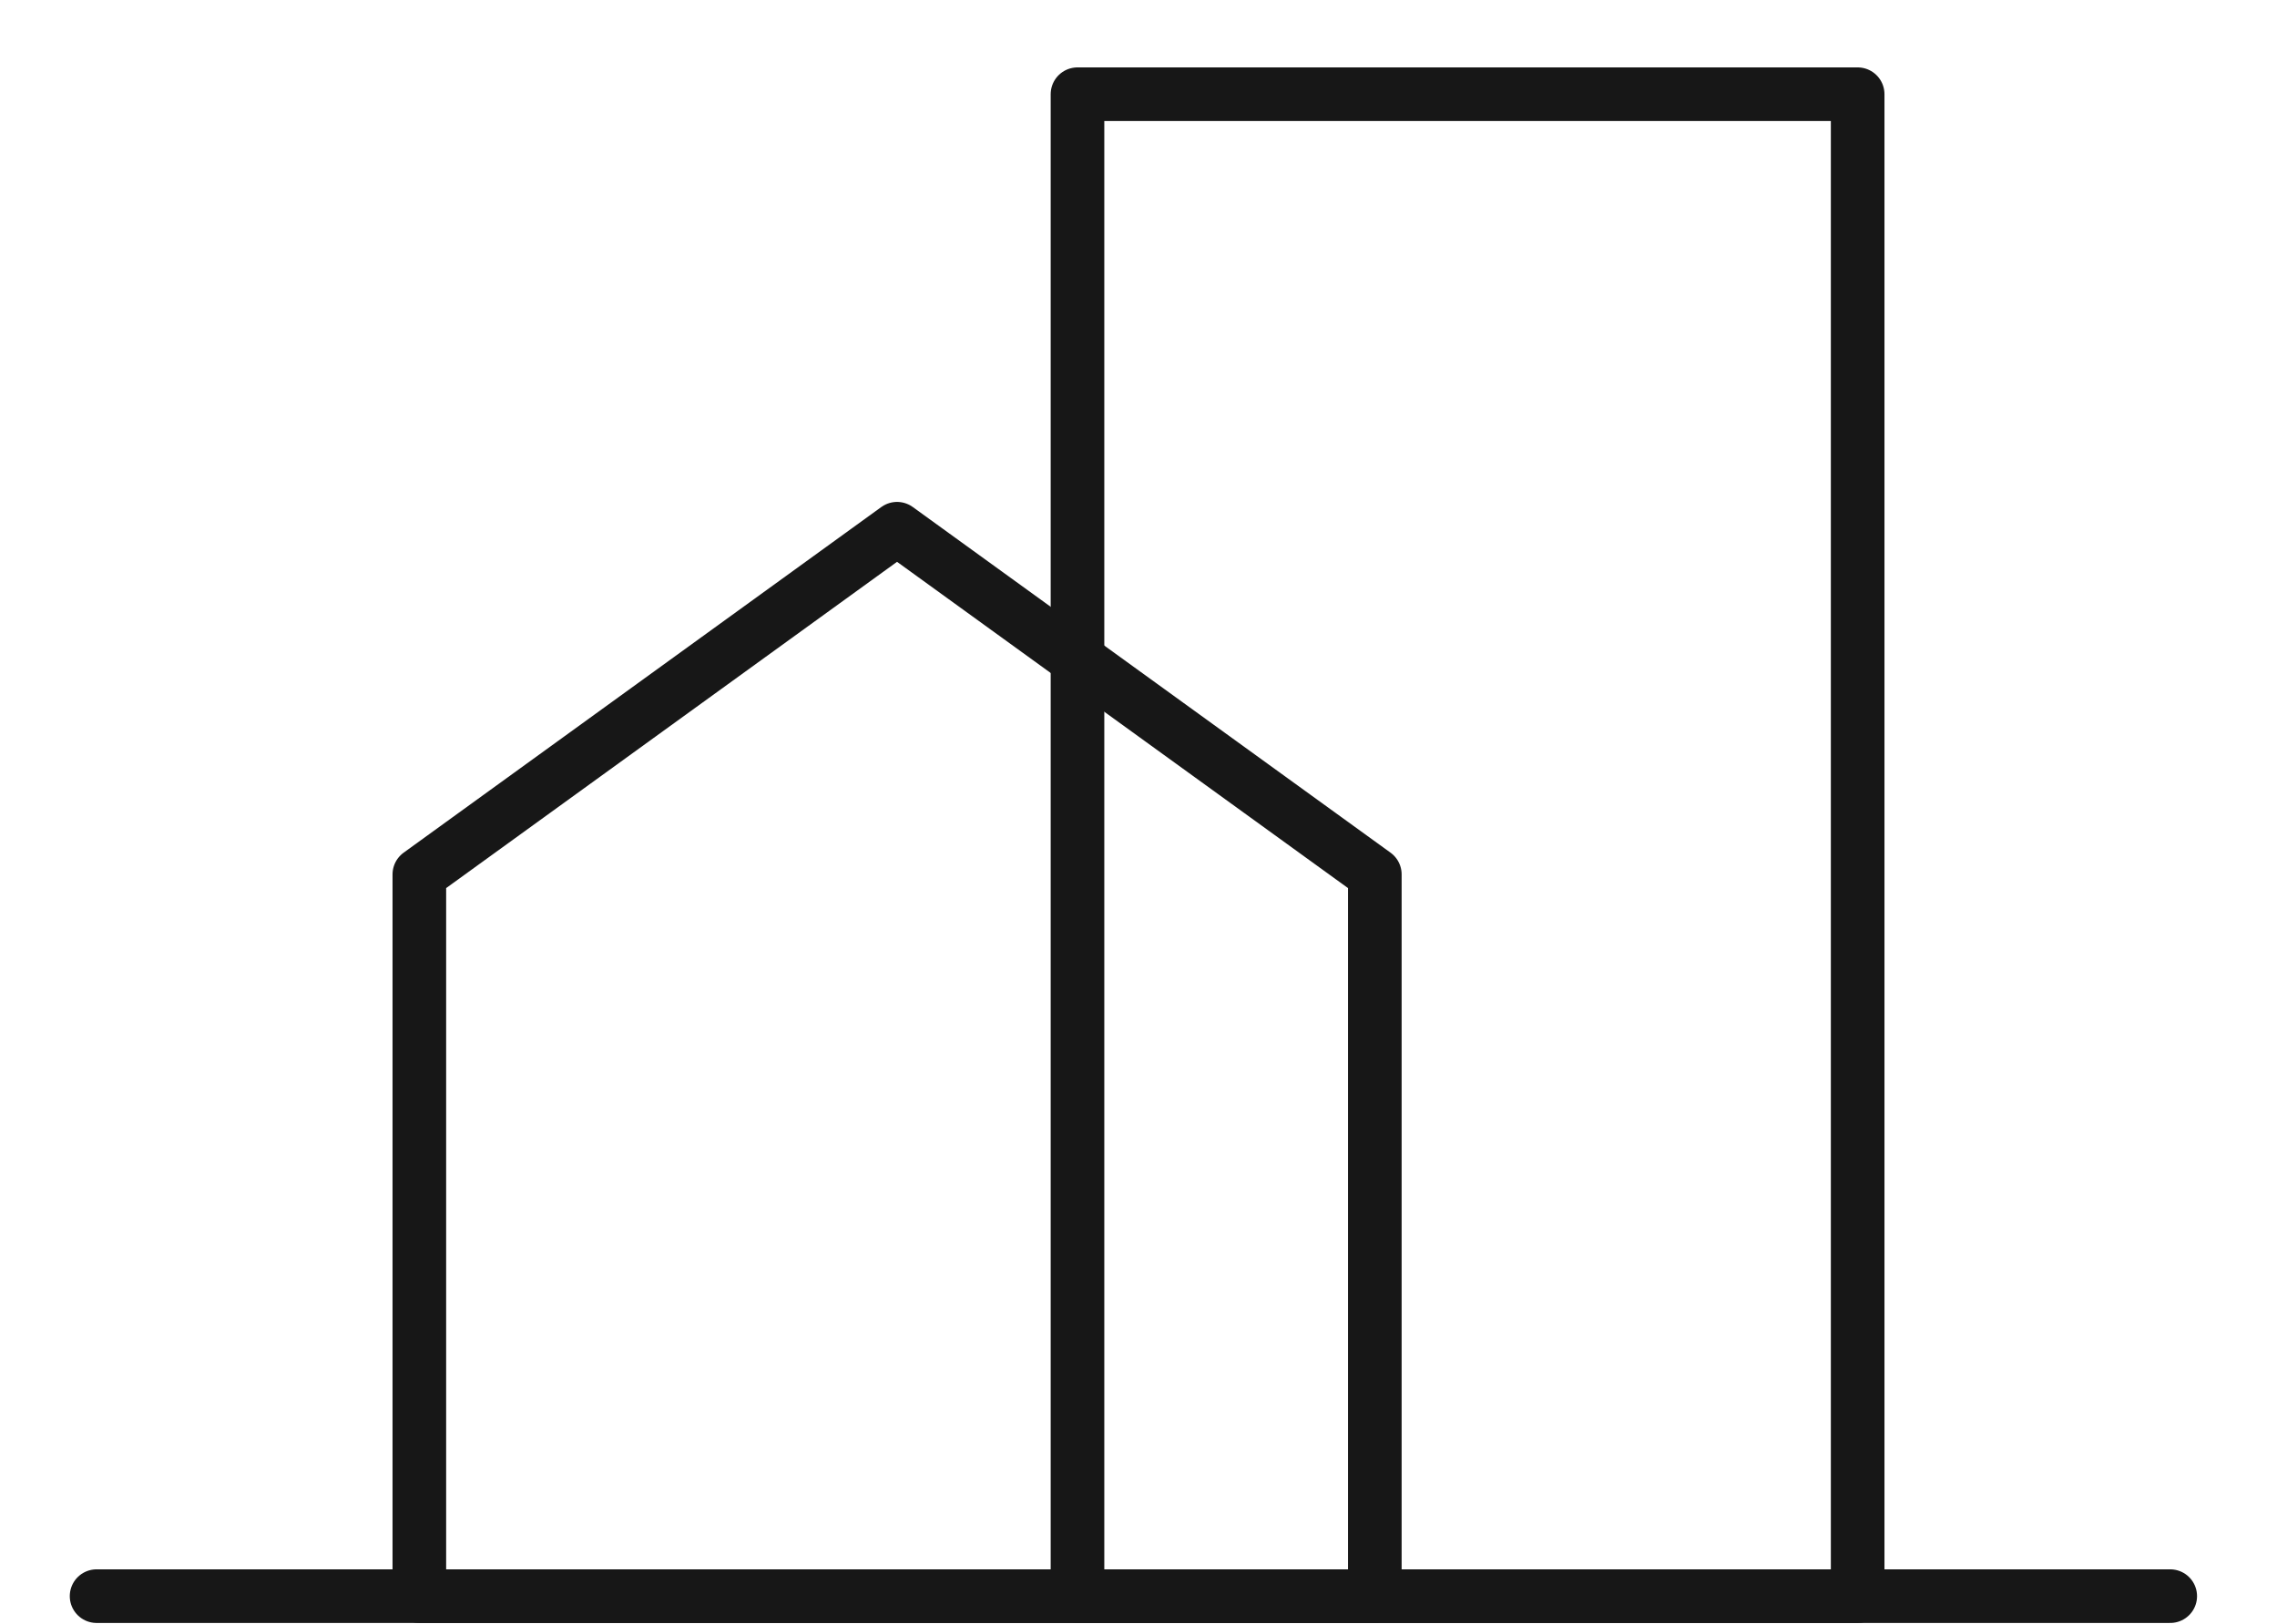
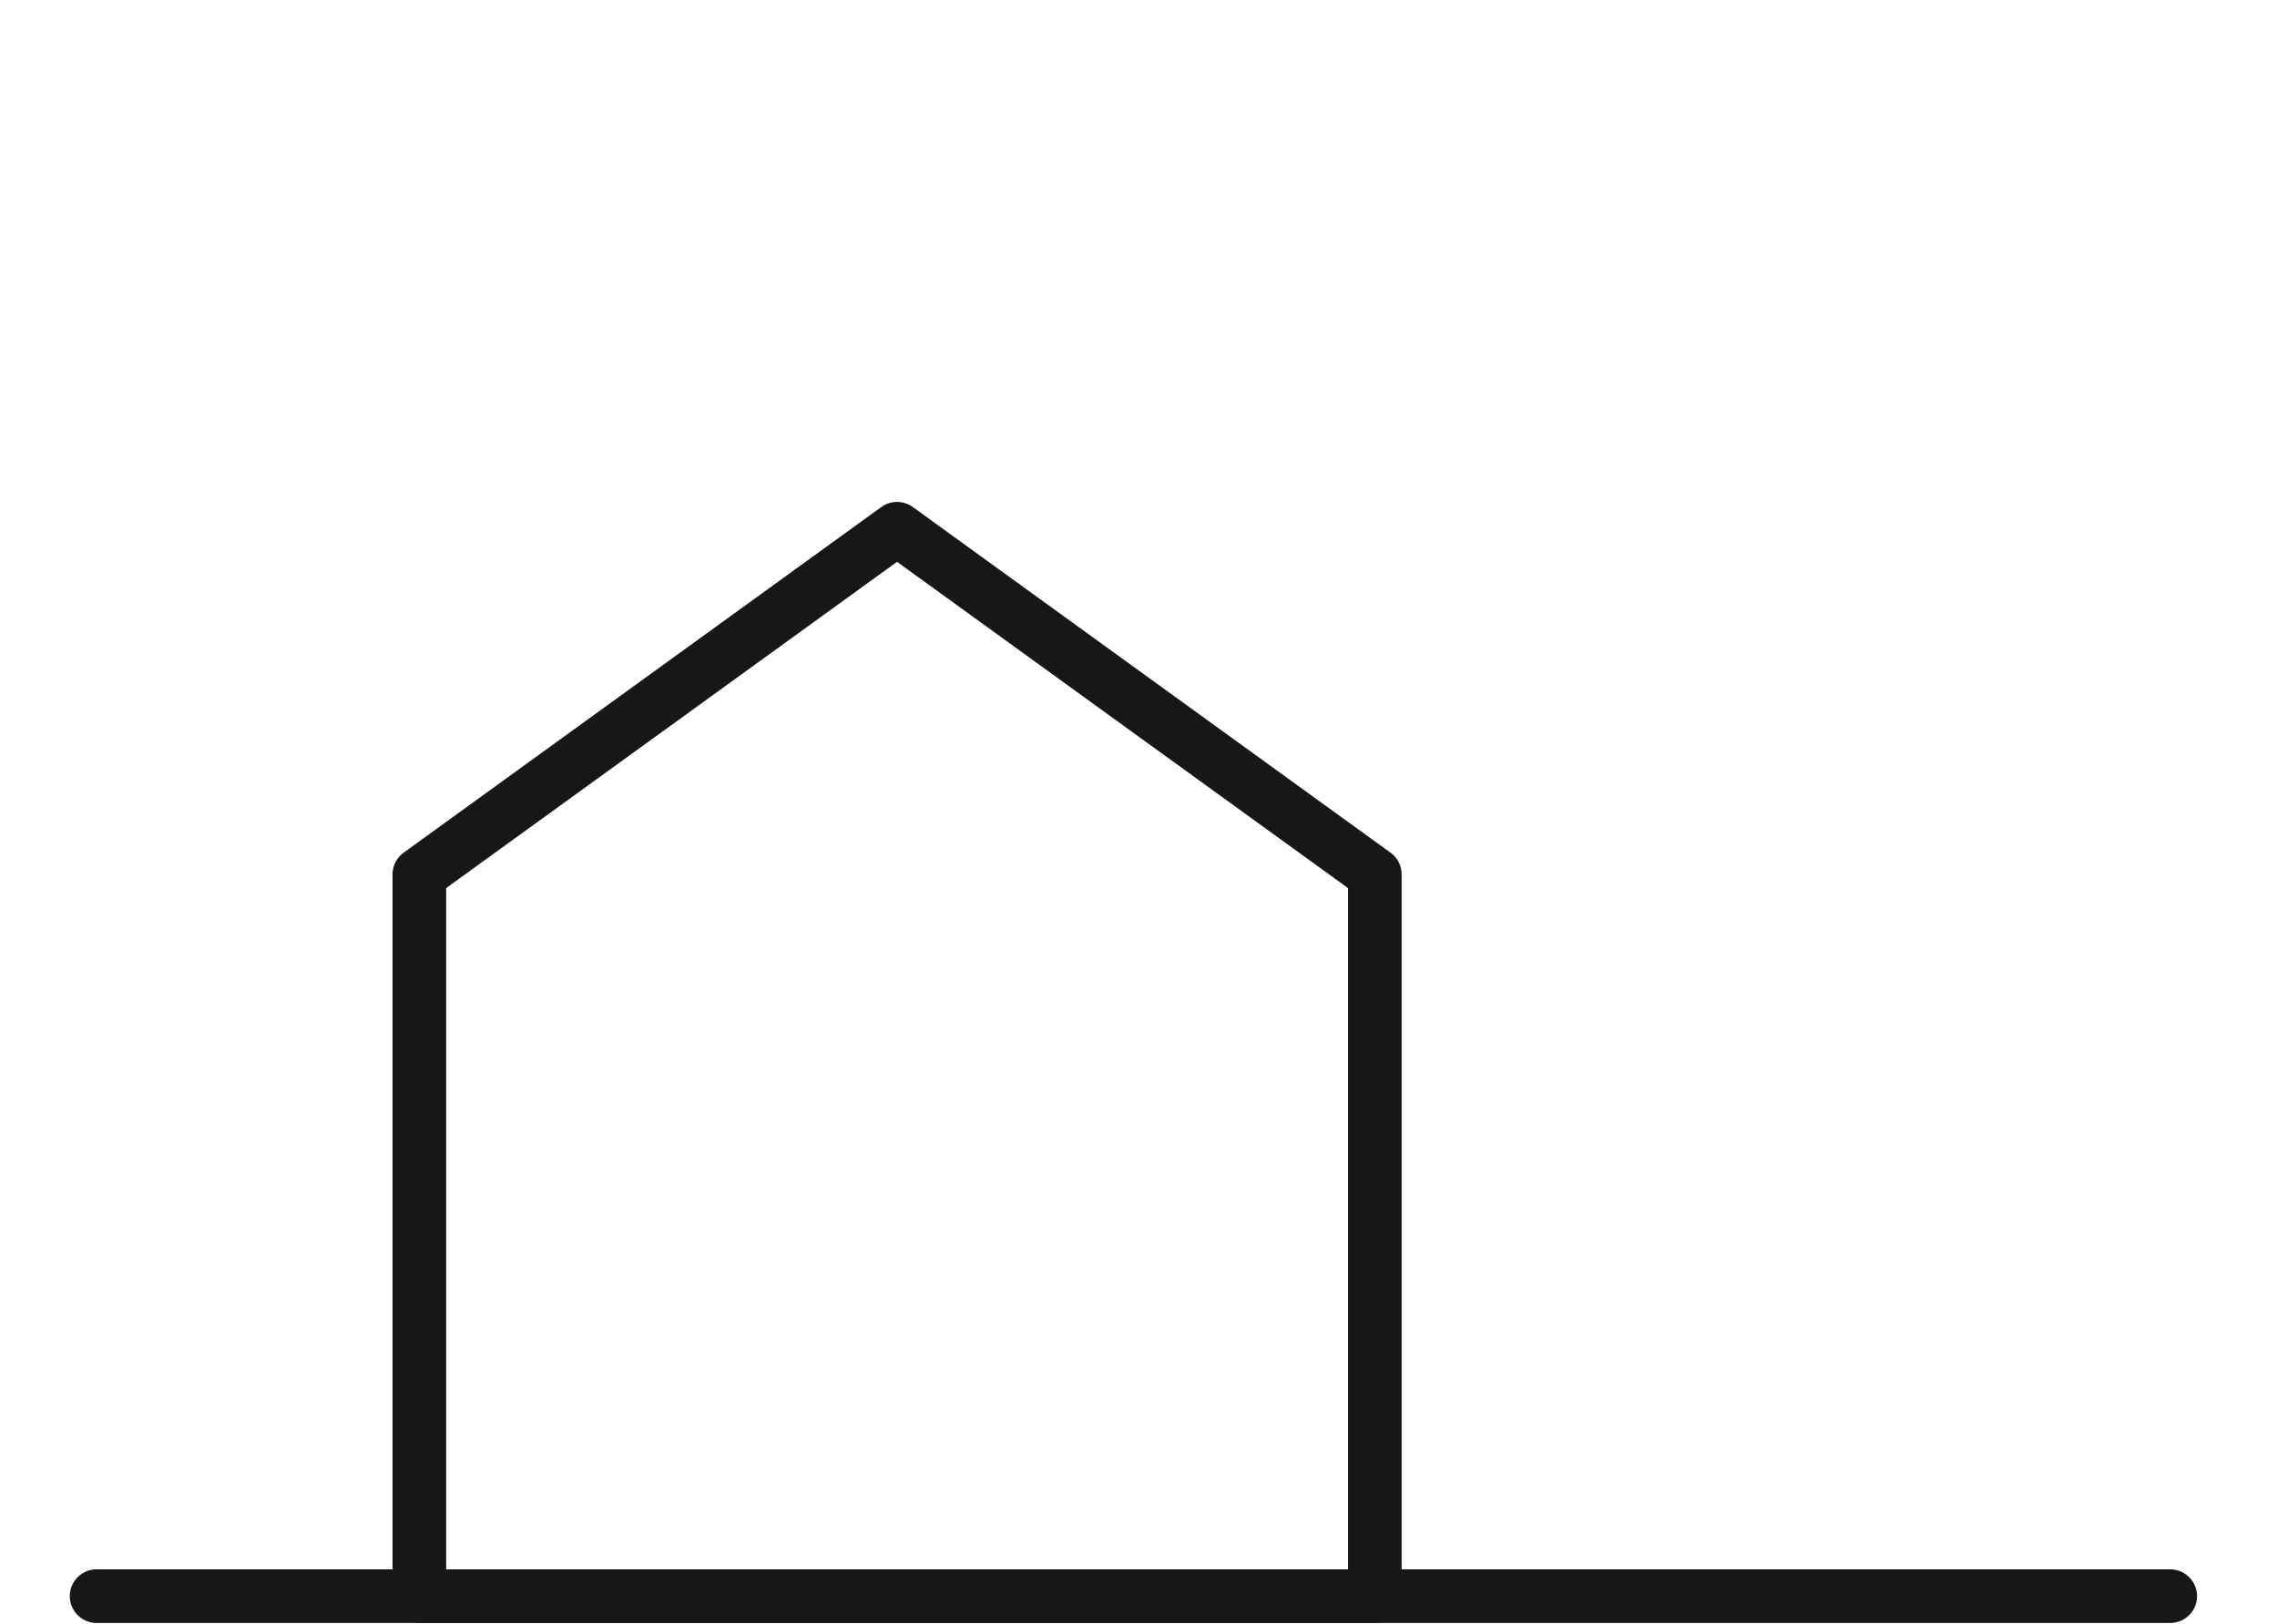
<svg xmlns="http://www.w3.org/2000/svg" id="a" viewBox="0 0 297.29 212">
  <defs>
    <style>.b{isolation:isolate;}.b,.c{fill:none;stroke:#171717;stroke-linecap:round;stroke-linejoin:round;stroke-width:7px;}</style>
  </defs>
  <polygon class="b" points="179.5 208.39 54.75 208.39 54.75 114.16 117.12 69.03 179.5 114.16 179.5 208.39" />
  <line class="c" x1="12.61" y1="208.39" x2="283.35" y2="208.39" />
-   <rect class="c" x="140.68" y="12.3" width="101.86" height="196.09" />
</svg>